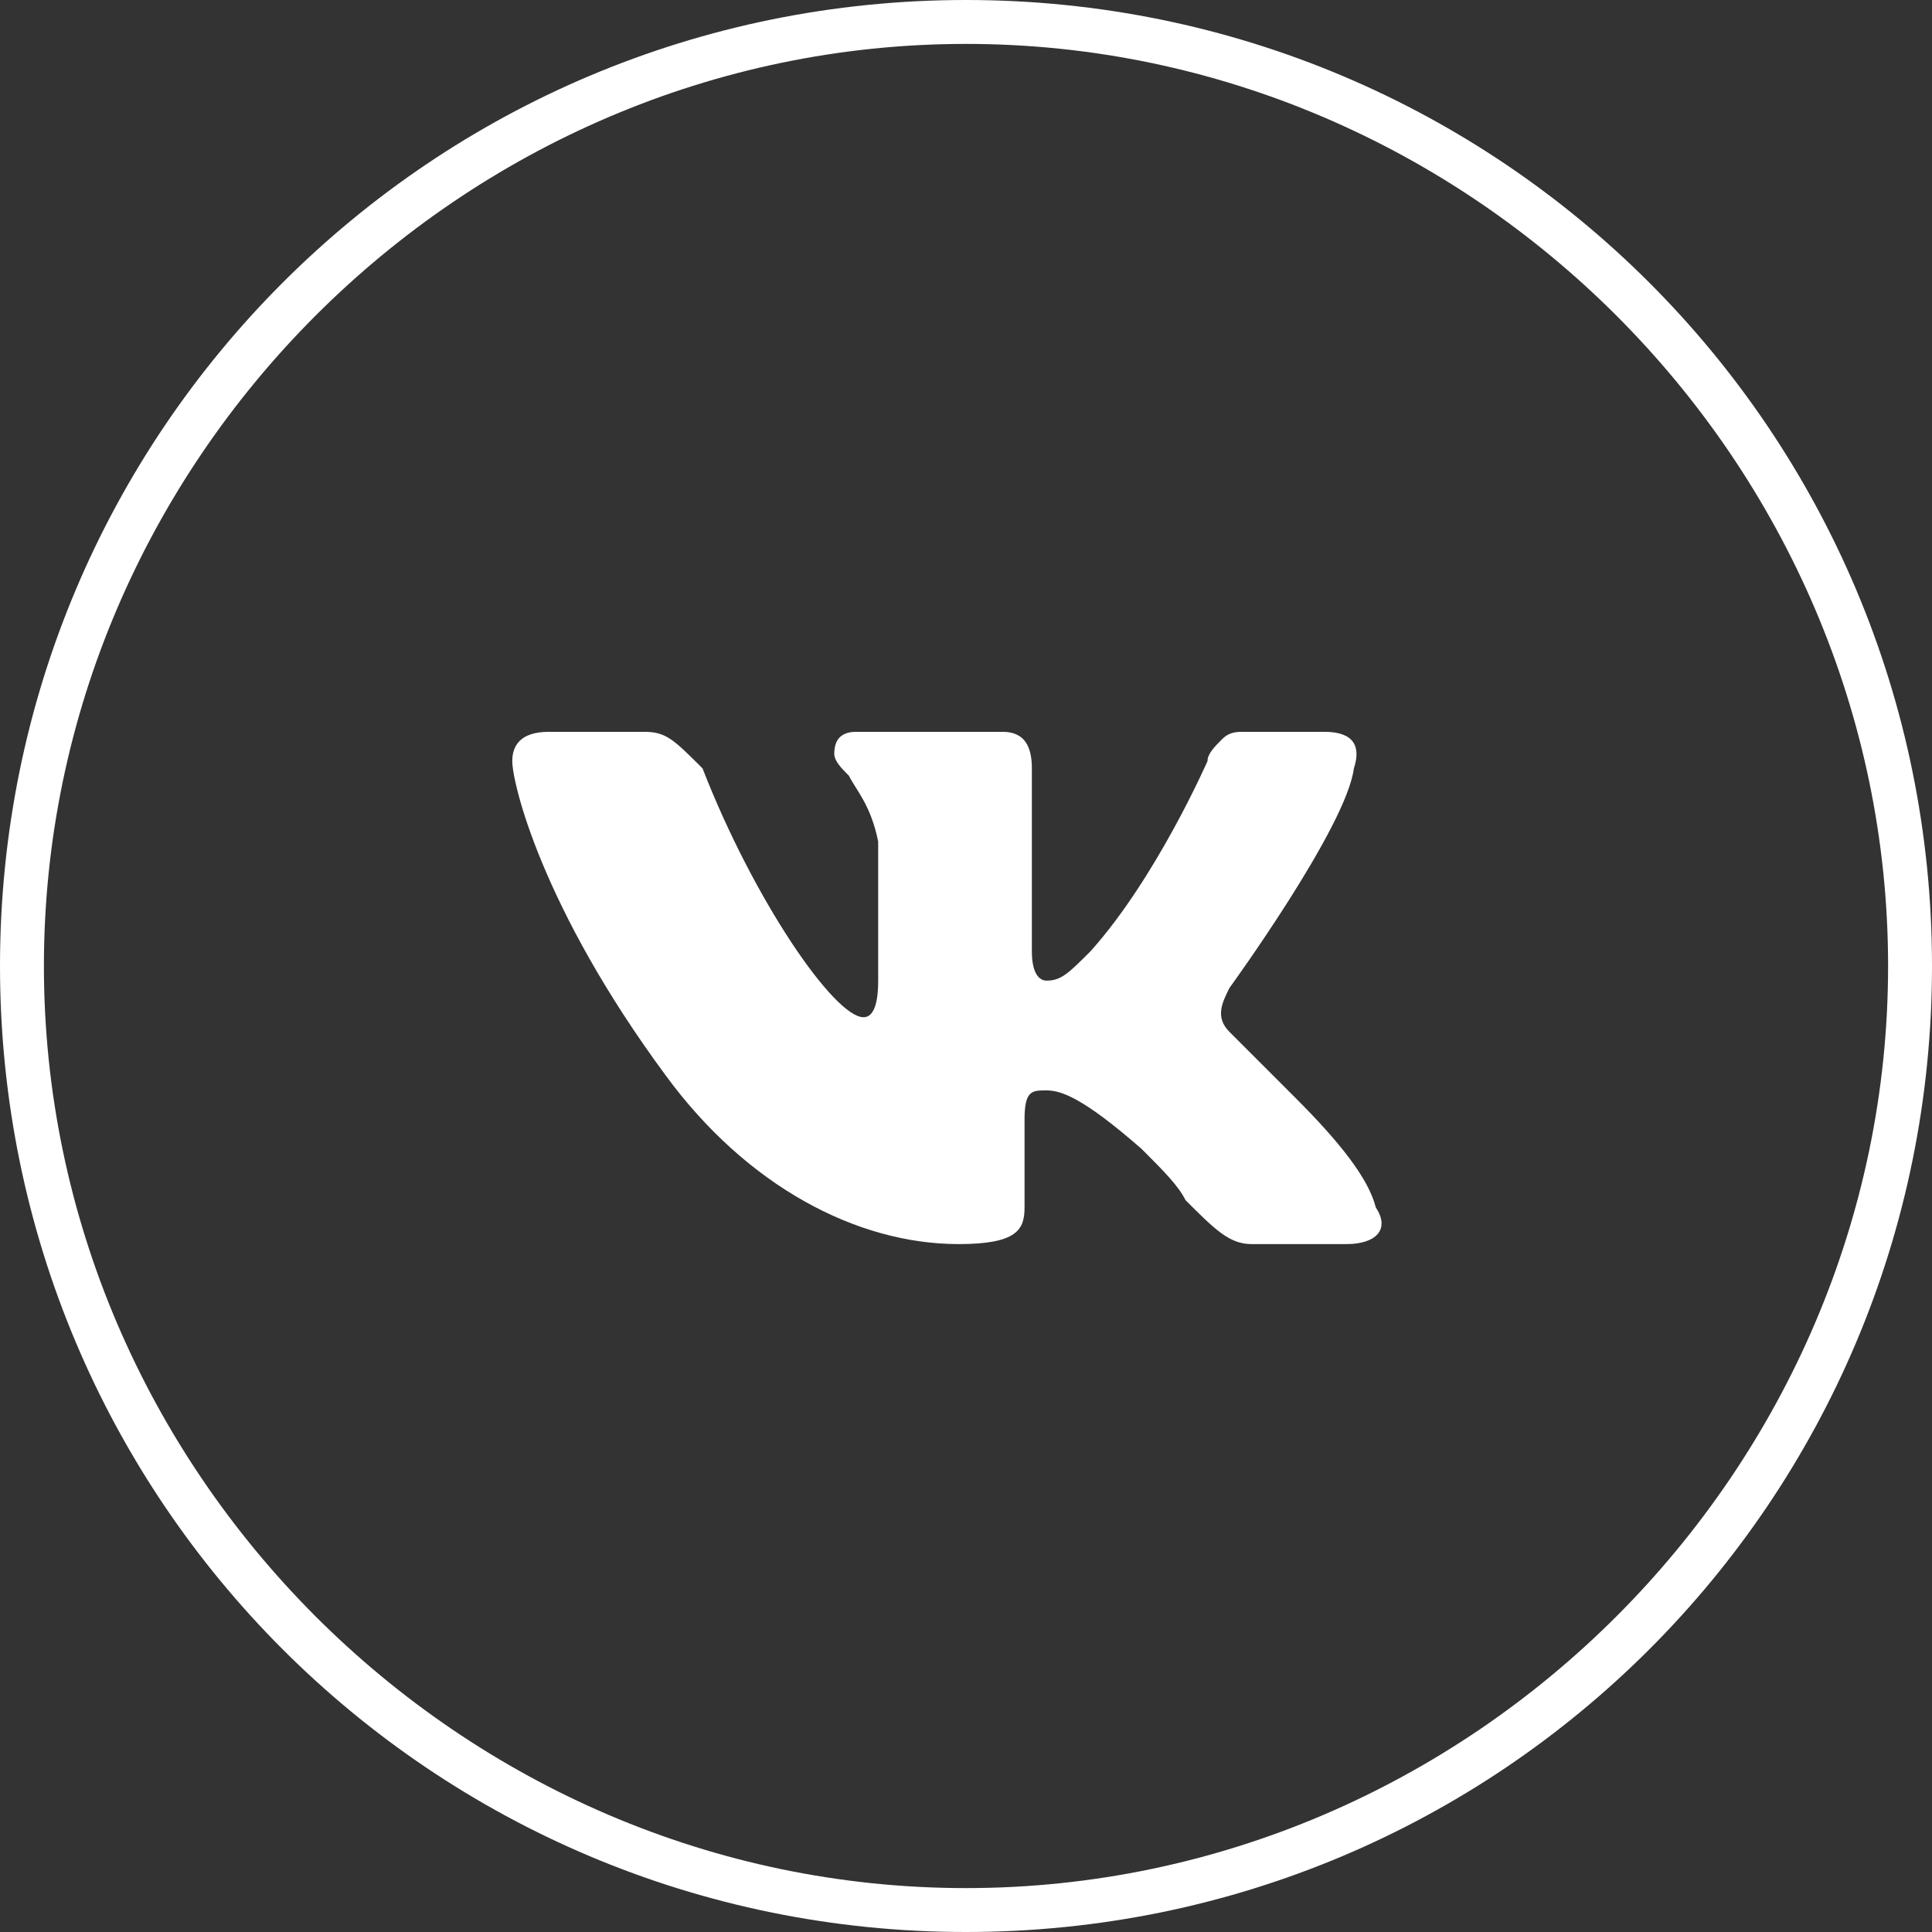
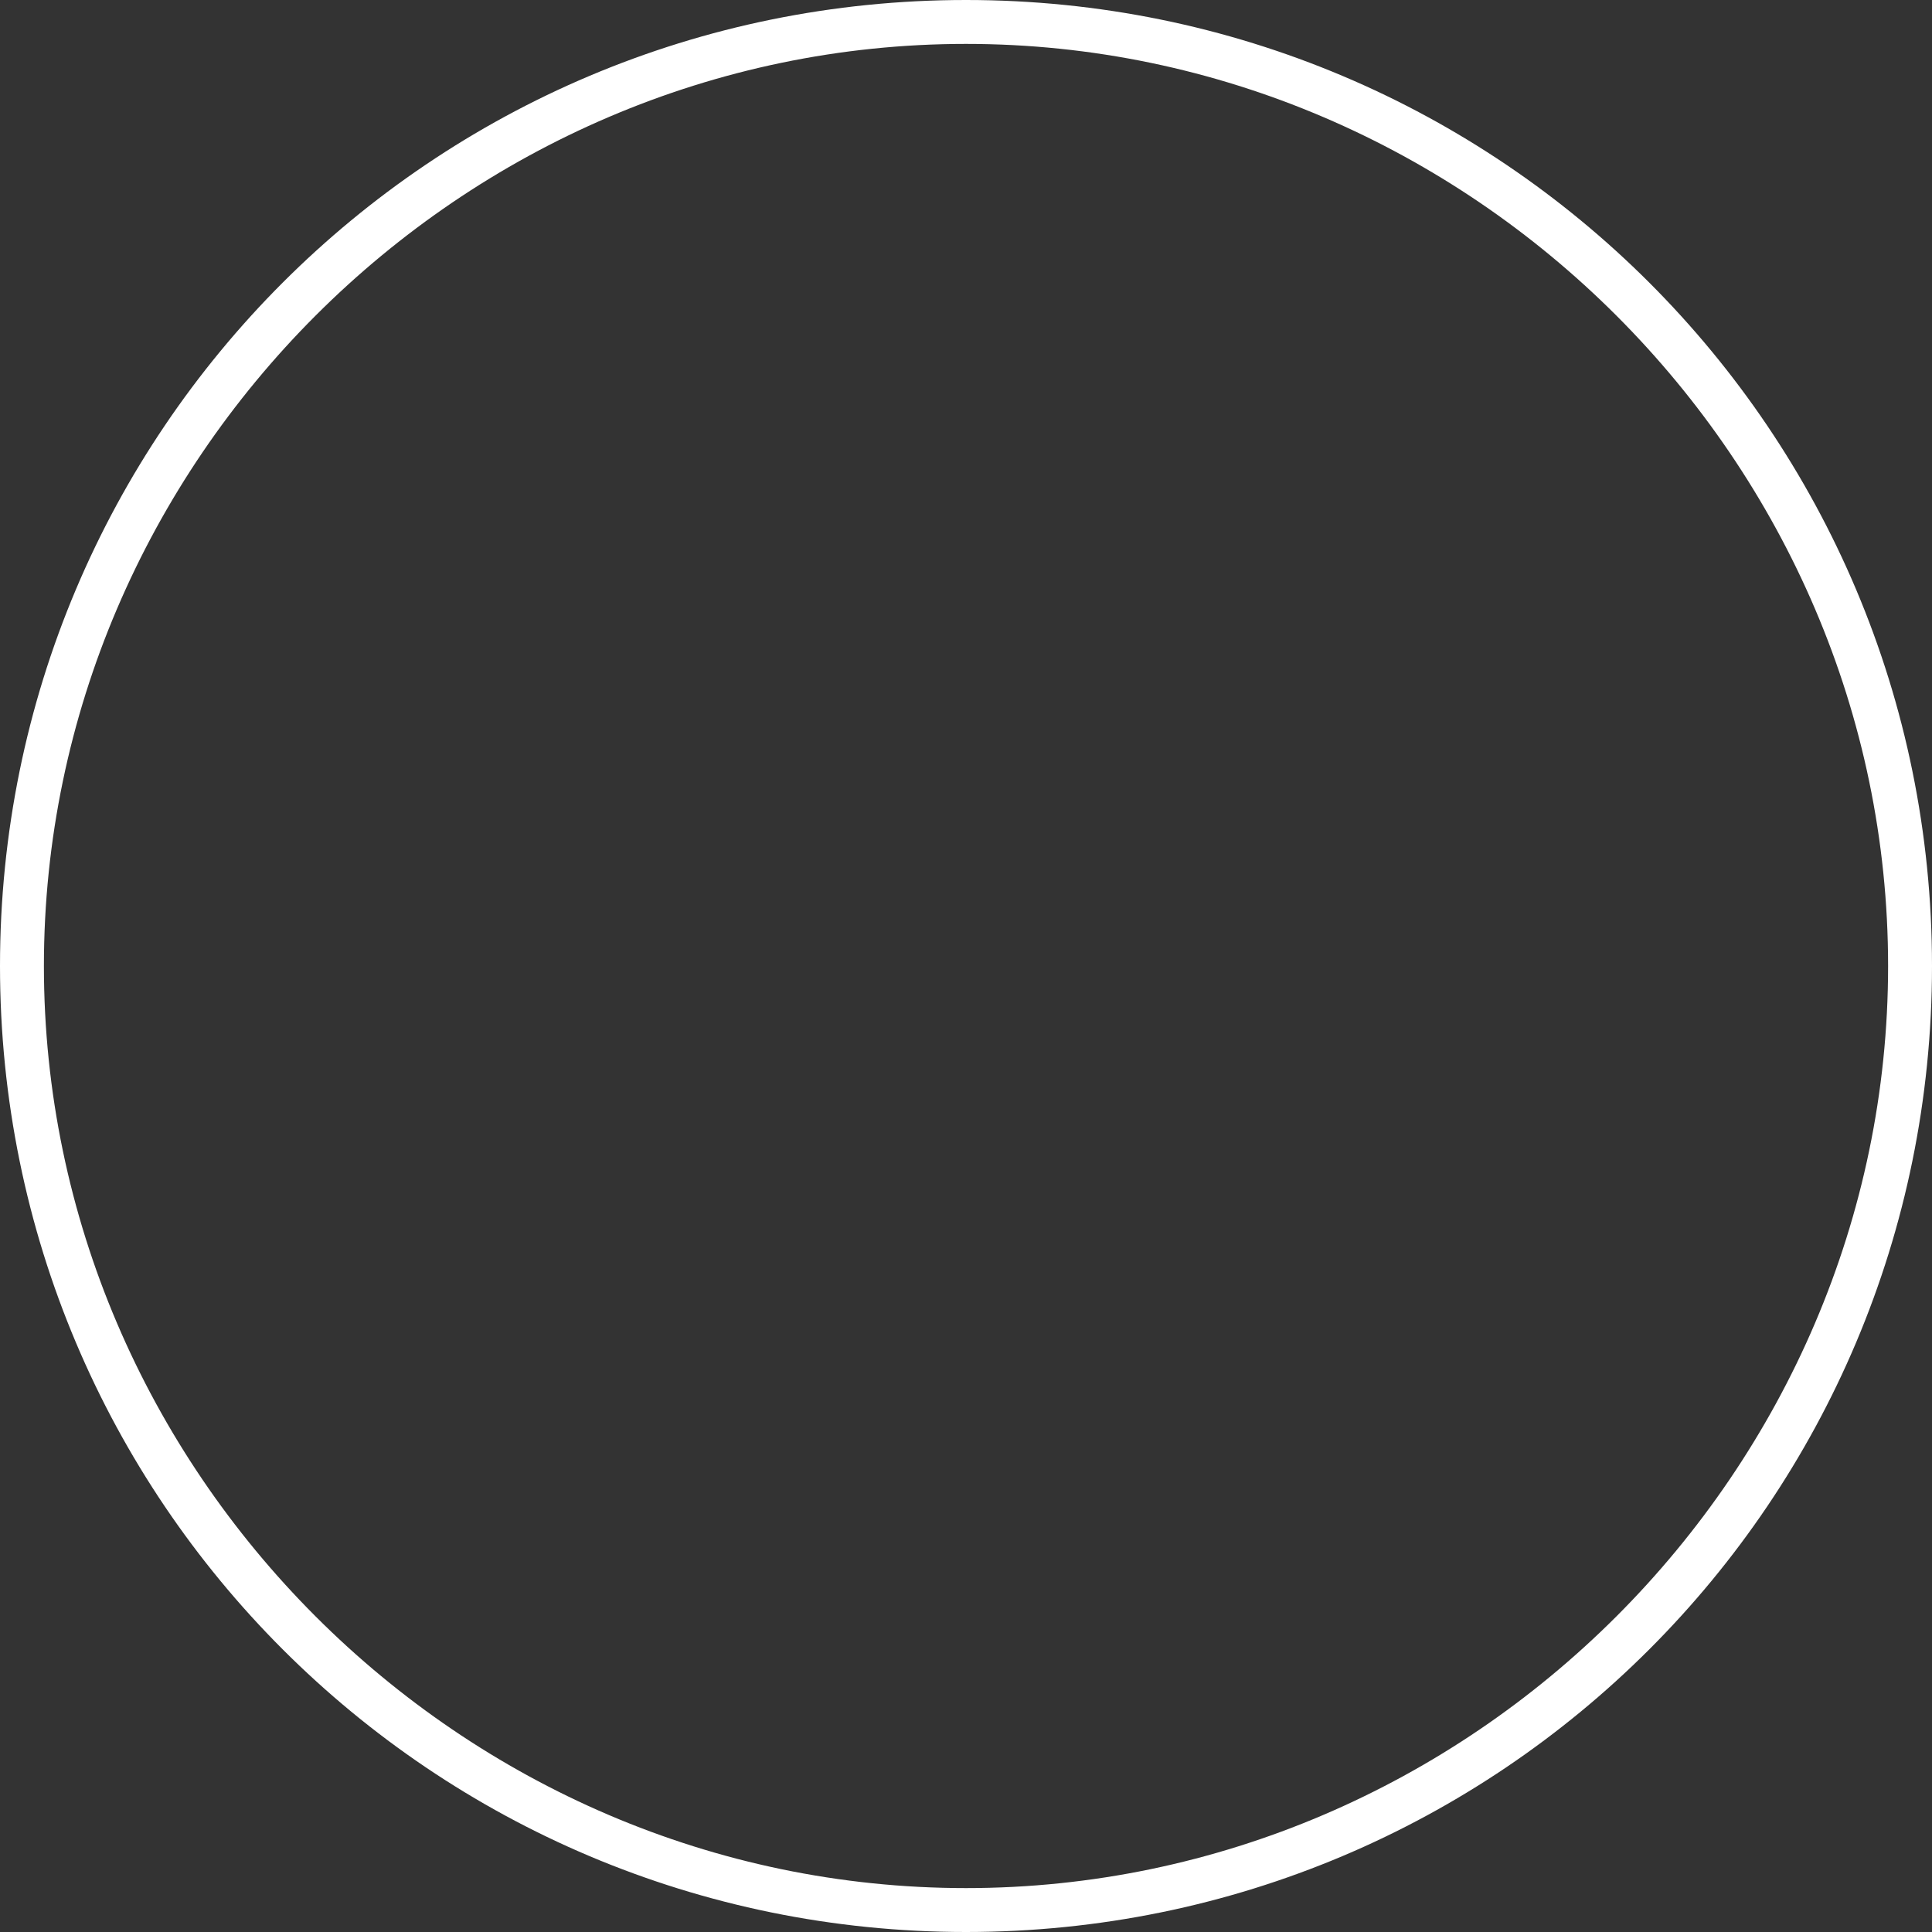
<svg xmlns="http://www.w3.org/2000/svg" xmlns:xlink="http://www.w3.org/1999/xlink" version="1.1" id="Слой_1" x="0px" y="0px" viewBox="0 0 26.4 26.4" style="enable-background:new 0 0 26.4 26.4;" xml:space="preserve">
  <rect x="0" y="0" width="26.4" height="26.4" fill="#333333" stroke="none" />
  <style type="text/css">
	.st0{fill:#FFFFFF;}
	
		.st1{clip-path:url(#SVGID_00000123419858944977805820000001775386178927240121_);fill-rule:evenodd;clip-rule:evenodd;fill:#FFFFFF;}
</style>
  <g>
    <g>
      <path class="st0" d="M13.2,0.6c6.9,0,12.6,5.7,12.6,12.6s-5.7,12.6-12.6,12.6S0.6,20.1,0.6,13.2S6.3,0.6,13.2,0.6 M13.2,0    C5.9,0,0,5.9,0,13.2s5.9,13.2,13.2,13.2s13.2-5.9,13.2-13.2S20.5,0,13.2,0L13.2,0z" />
    </g>
    <g>
      <defs>
        <rect id="SVGID_1_" x="4.2" y="4.2" width="18" height="18" />
      </defs>
      <clipPath id="SVGID_00000019670474147690719400000008232793337099897262_">
        <use xlink:href="#SVGID_1_" style="overflow:visible;" />
      </clipPath>
-       <path style="clip-path:url(#SVGID_00000019670474147690719400000008232793337099897262_);fill-rule:evenodd;clip-rule:evenodd;fill:#FFFFFF;" d="    M8.8,10H7.5C7.1,10,7,10.2,7,10.4c0,0.3,0.4,2,2.1,4.3c1.1,1.5,2.6,2.3,4,2.3c0.8,0,0.9-0.2,0.9-0.5v-1.2c0-0.4,0.1-0.4,0.3-0.4    c0.2,0,0.5,0.1,1.3,0.8c0.3,0.3,0.5,0.5,0.6,0.7c0.4,0.4,0.6,0.6,0.9,0.6h1.3c0.4,0,0.6-0.2,0.4-0.5c-0.1-0.4-0.5-0.9-1.1-1.5    c-0.2-0.2-0.4-0.4-0.5-0.5c-0.2-0.2-0.3-0.3-0.4-0.4c-0.2-0.2-0.1-0.4,0-0.6c0,0,1.6-2.2,1.7-3c0.1-0.3,0-0.5-0.4-0.5H17    c-0.1,0-0.2,0-0.3,0.1c-0.1,0.1-0.2,0.2-0.2,0.3c0,0-0.7,1.6-1.6,2.6c-0.3,0.3-0.4,0.4-0.6,0.4c-0.1,0-0.2-0.1-0.2-0.4v-2.5    c0-0.3-0.1-0.5-0.4-0.5h-2c-0.2,0-0.3,0.1-0.3,0.3c0,0.1,0.1,0.2,0.2,0.3c0.1,0.2,0.3,0.4,0.4,0.9v1.9c0,0.4-0.1,0.5-0.2,0.5    c-0.4,0-1.5-1.6-2.2-3.4C9.2,10.1,9.1,10,8.8,10L8.8,10z" />
    </g>
  </g>
</svg>